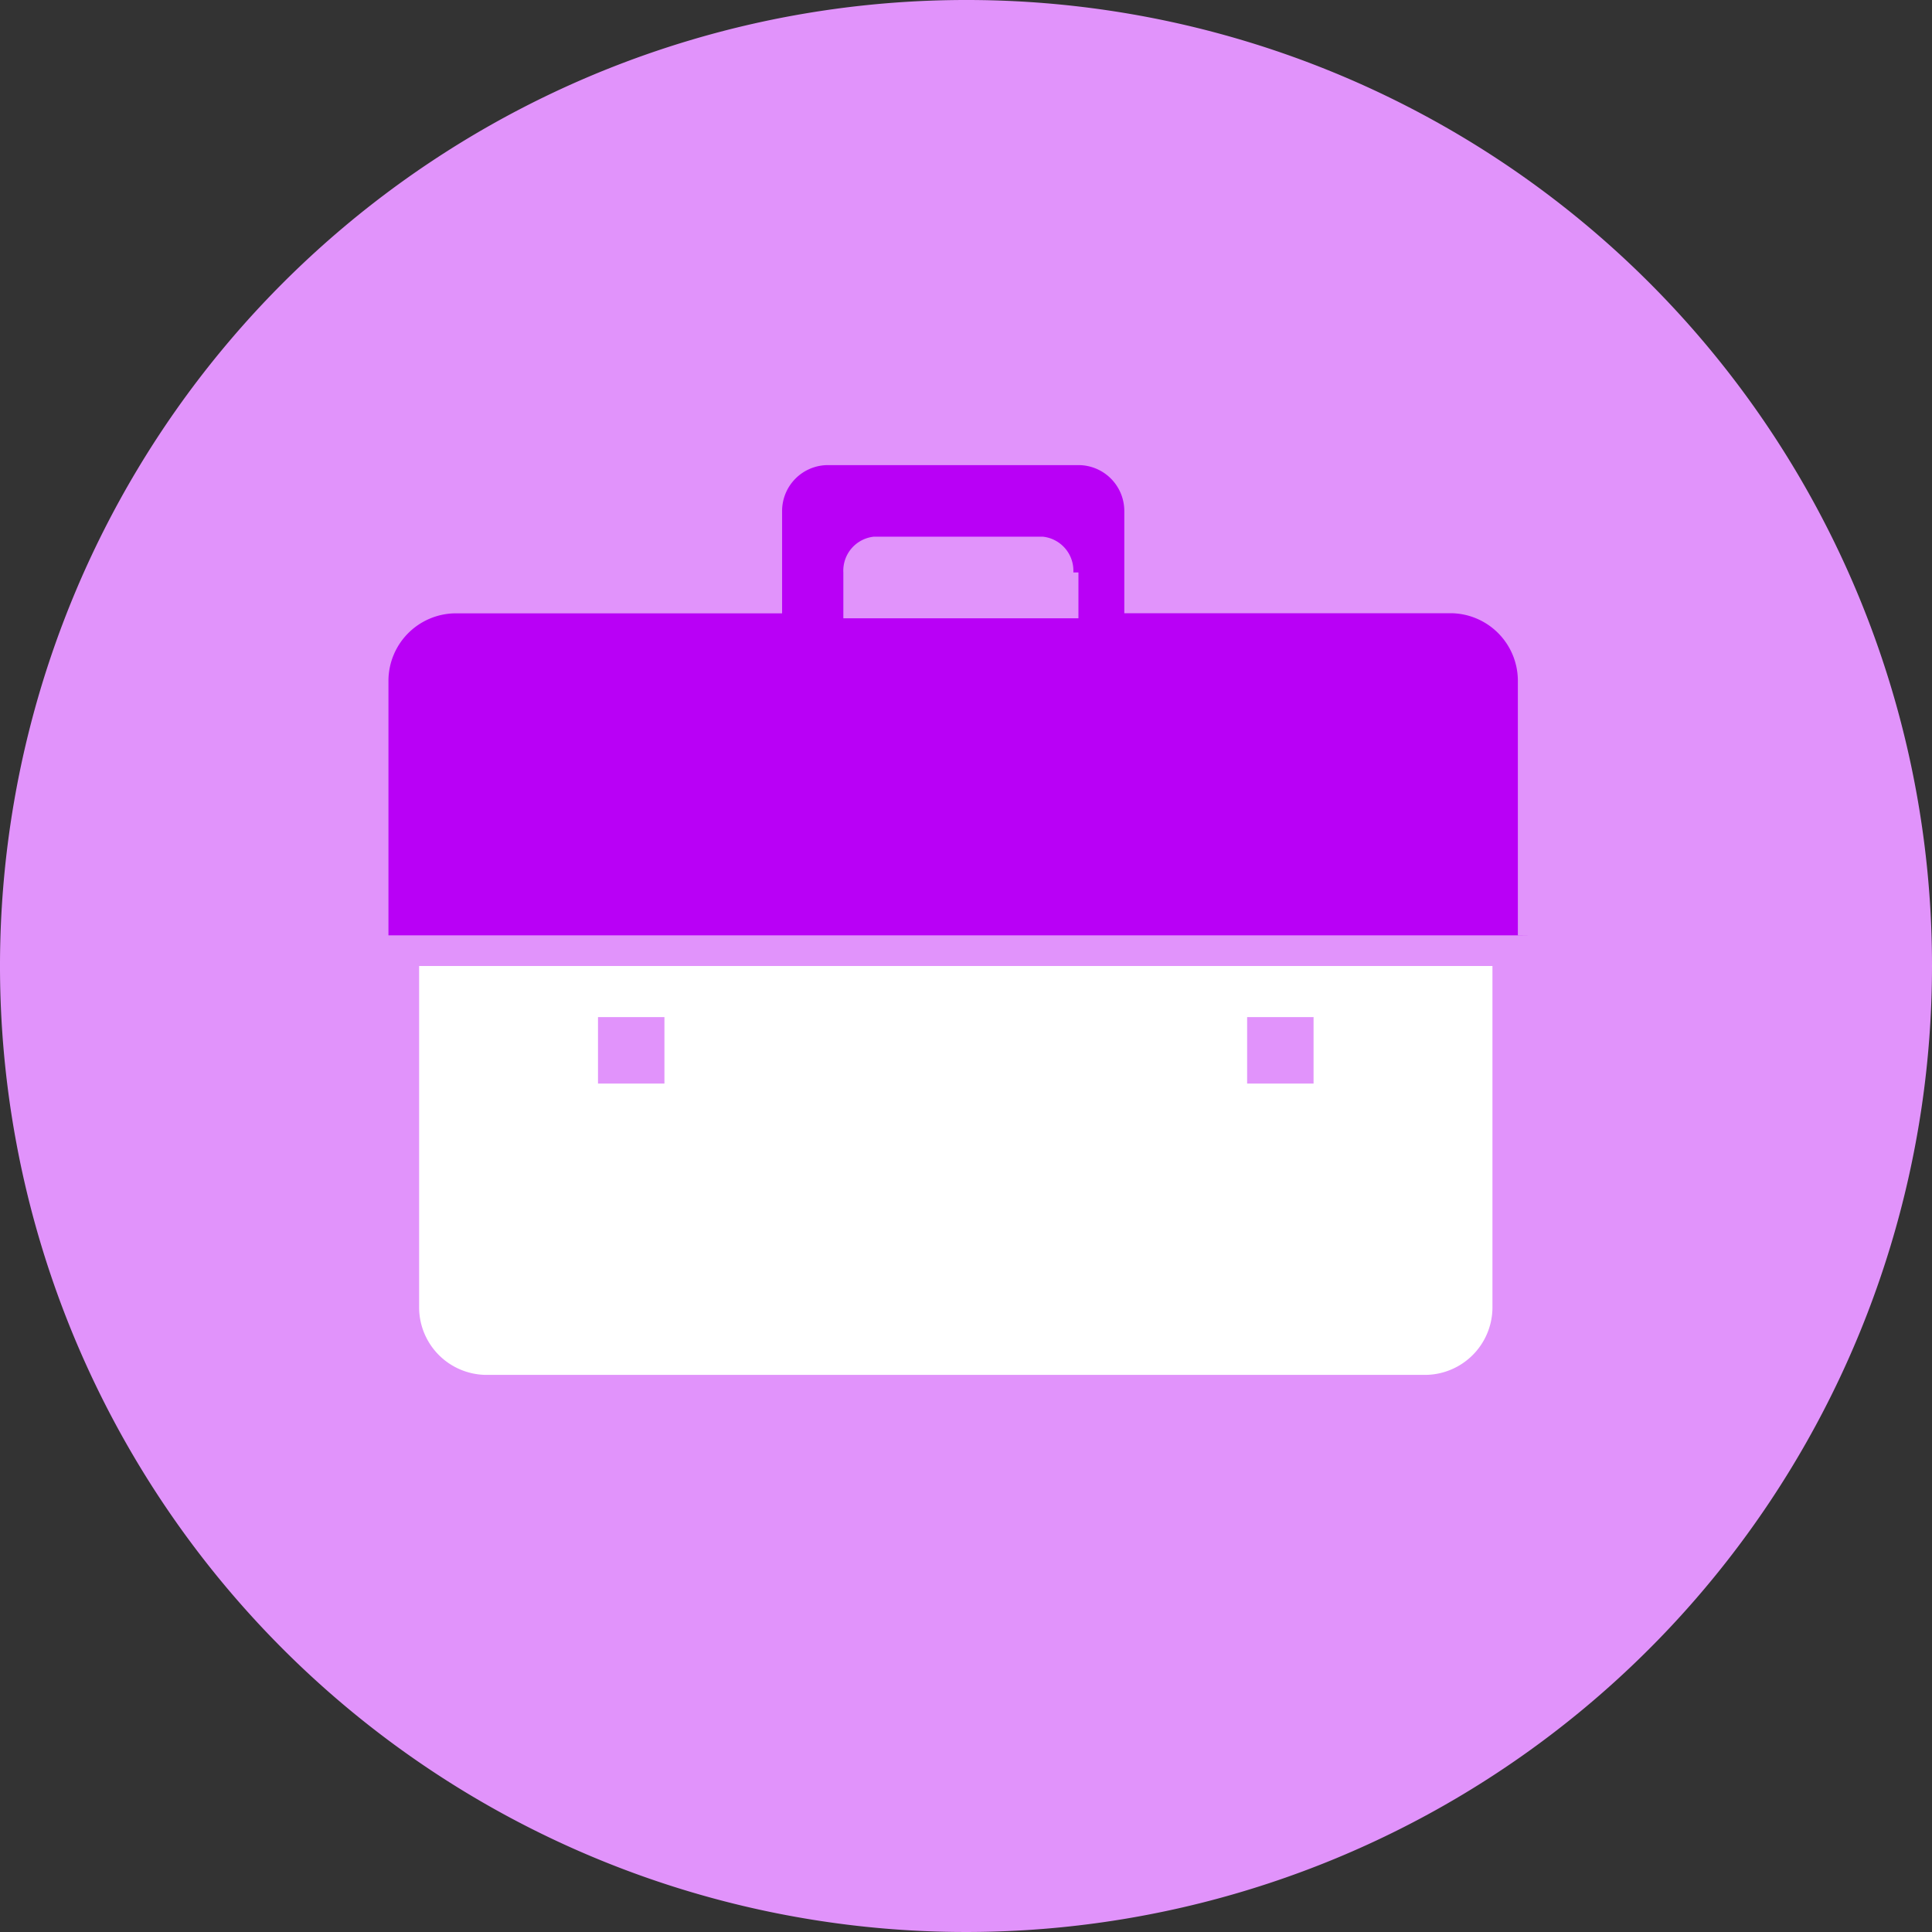
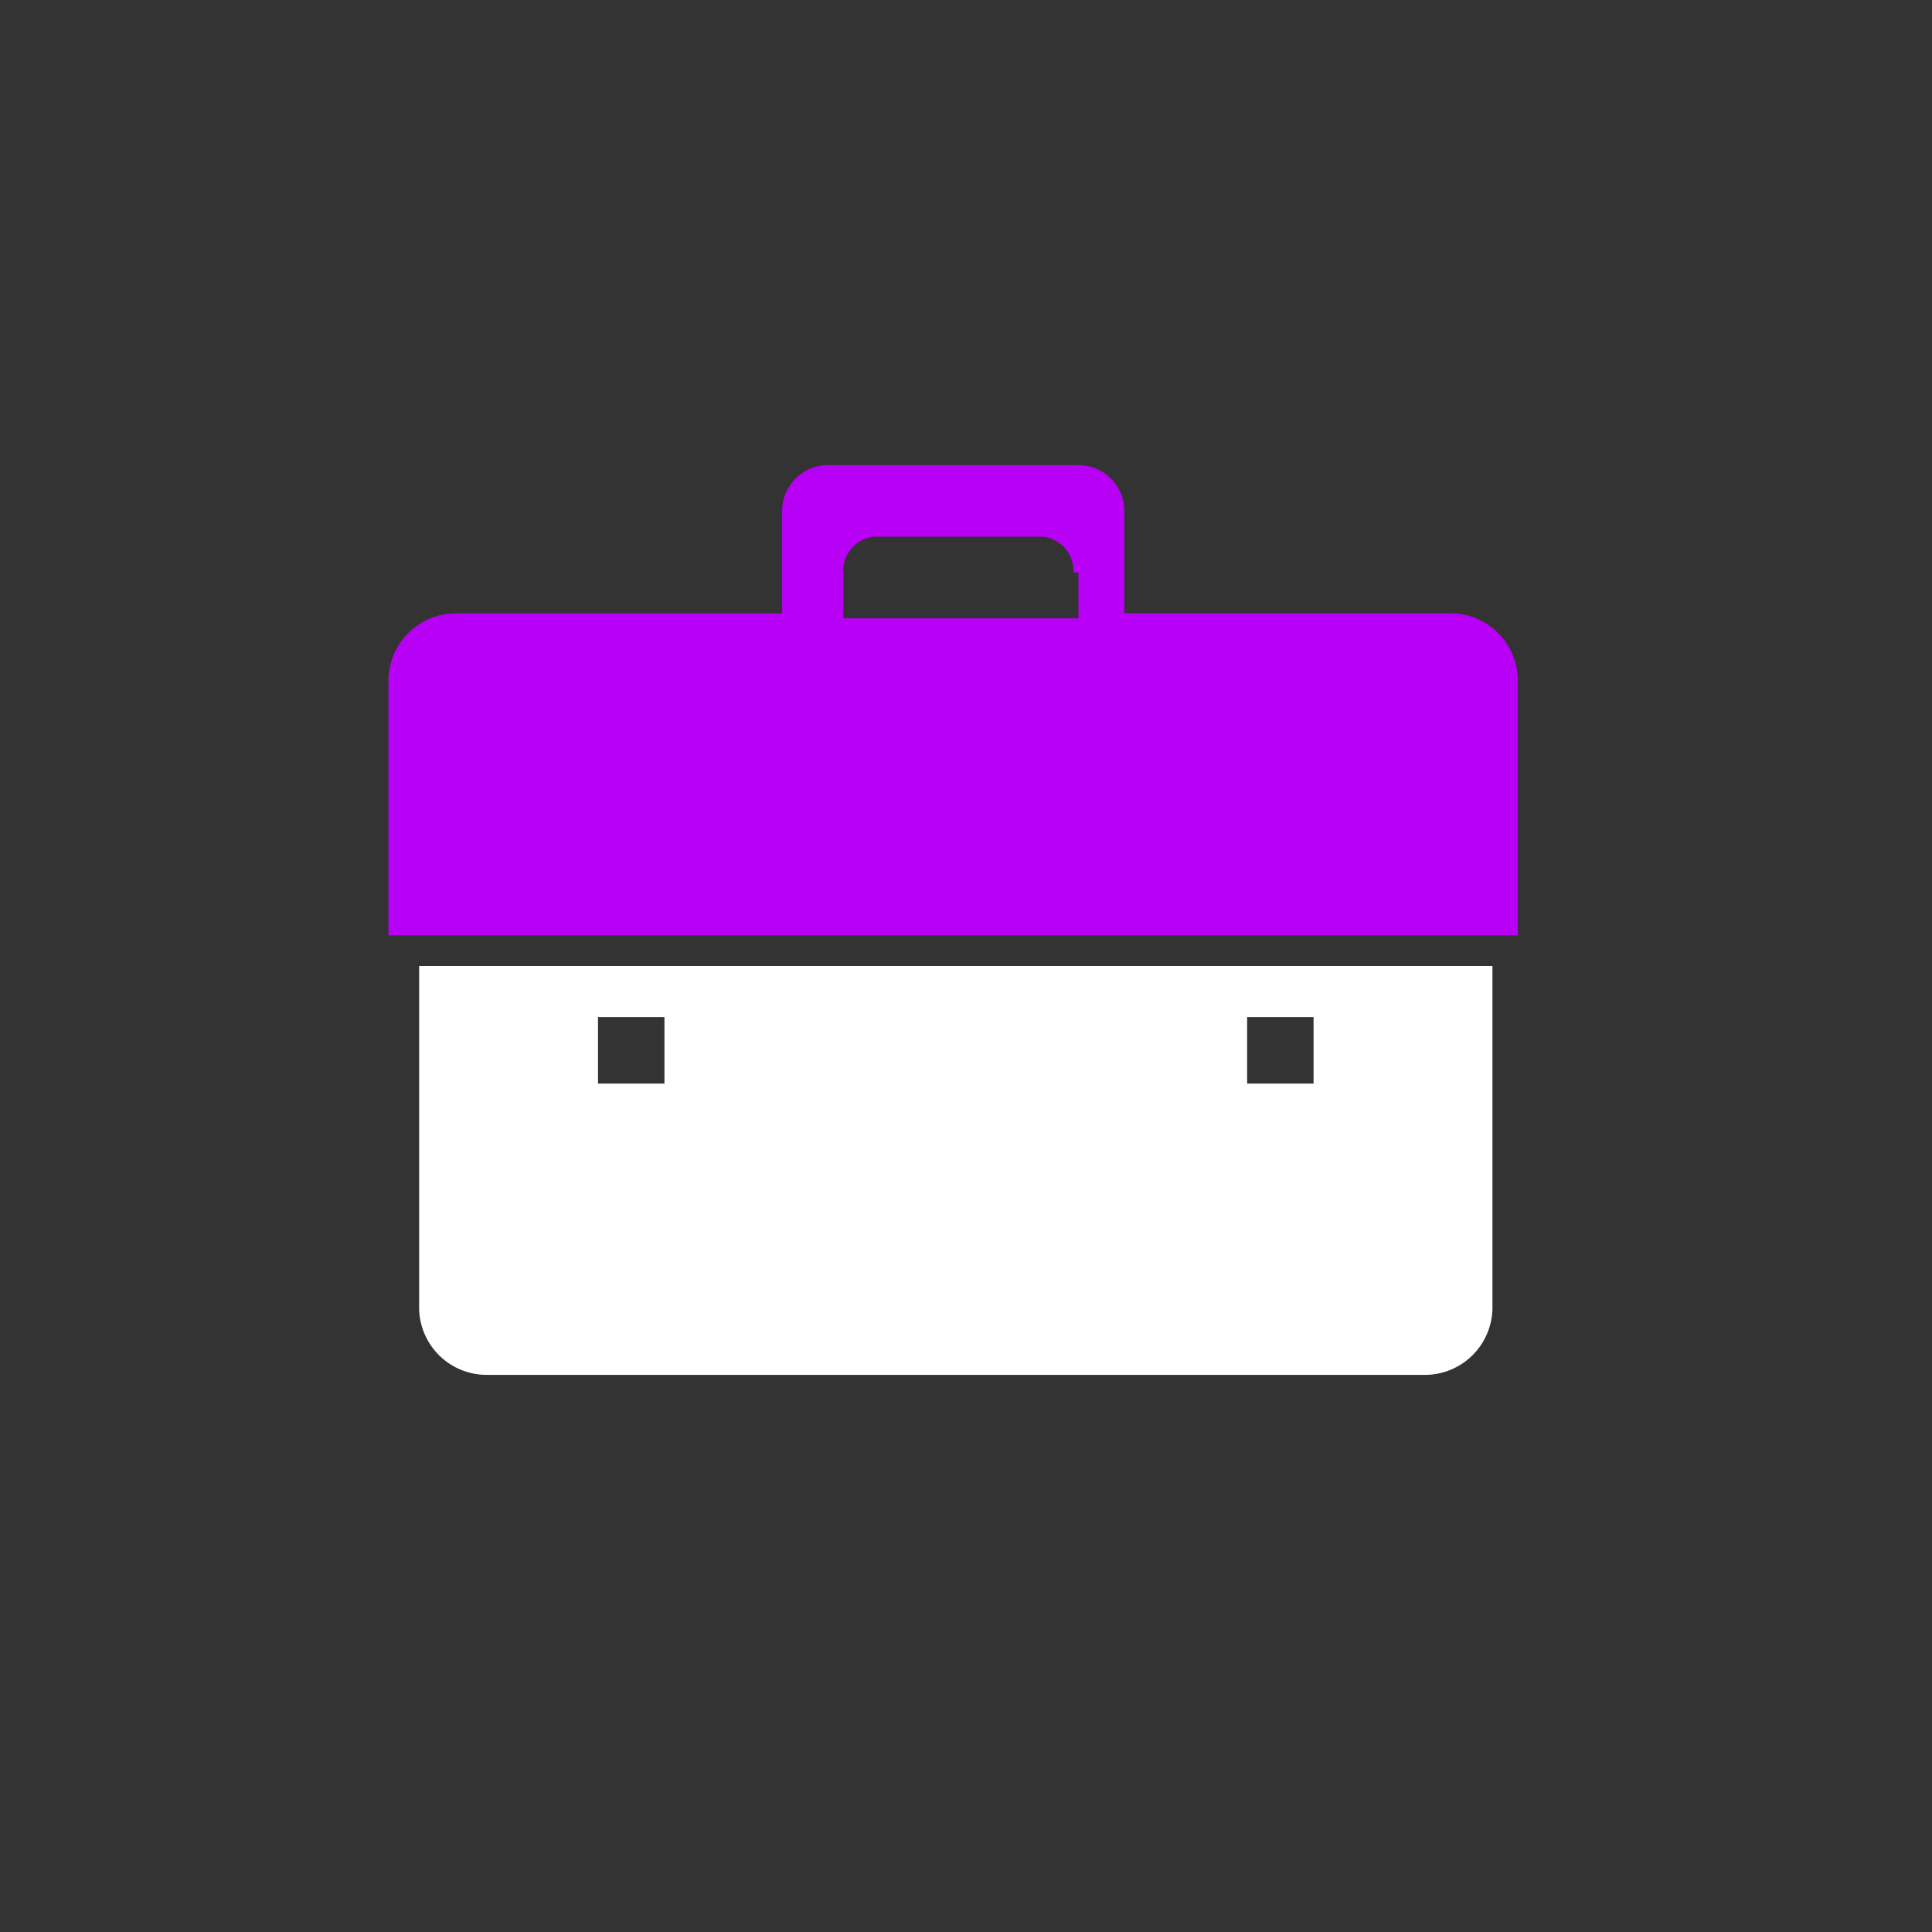
<svg xmlns="http://www.w3.org/2000/svg" width="80" height="80" viewBox="0 0 80 80">
  <rect x="0" y="0" width="80" height="80" fill="#333333" stroke="none" />
  <g id="Group_7028" data-name="Group 7028" transform="translate(-295.4 -193.5)">
-     <path id="Path_7748" data-name="Path 7748" d="M375.4,233.5a40,40,0,1,1-40-40A39.968,39.968,0,0,1,375.4,233.5Z" fill="#e193fb" />
    <g id="XMLID_384_" transform="translate(311.485 212.759)">
      <g id="Group_6449" data-name="Group 6449">
        <path id="Path_7749" data-name="Path 7749" d="M331.36,207.044a1.415,1.415,0,0,0-1.27-1.481h-6.984a1.415,1.415,0,0,0-1.27,1.481v1.9h9.735v-1.9ZM350.2,222.071H303V211.489a2.8,2.8,0,0,1,2.751-2.751H319.3V204.5a1.9,1.9,0,0,1,1.9-1.9h10.37a1.9,1.9,0,0,1,1.9,1.9v4.233h13.545a2.8,2.8,0,0,1,2.751,2.751v10.582Z" transform="translate(-303 -202.6)" fill="#b900f6" />
-         <path id="Path_7750" data-name="Path 7750" d="M340.637,217.268v-2.751h-2.751v2.751Zm7.407,9.312a2.8,2.8,0,0,1-2.751,2.751H306.351a2.8,2.8,0,0,1-2.751-2.751V212.4h44.444v14.18Zm-34.286-9.312v-2.751h-2.751v2.751Z" transform="translate(-302.33 -191.659)" fill="#fff" />
+         <path id="Path_7750" data-name="Path 7750" d="M340.637,217.268v-2.751h-2.751v2.751Zm7.407,9.312a2.8,2.8,0,0,1-2.751,2.751H306.351a2.8,2.8,0,0,1-2.751-2.751V212.4h44.444v14.18Zm-34.286-9.312v-2.751h-2.751v2.751" transform="translate(-302.33 -191.659)" fill="#fff" />
      </g>
    </g>
  </g>
</svg>